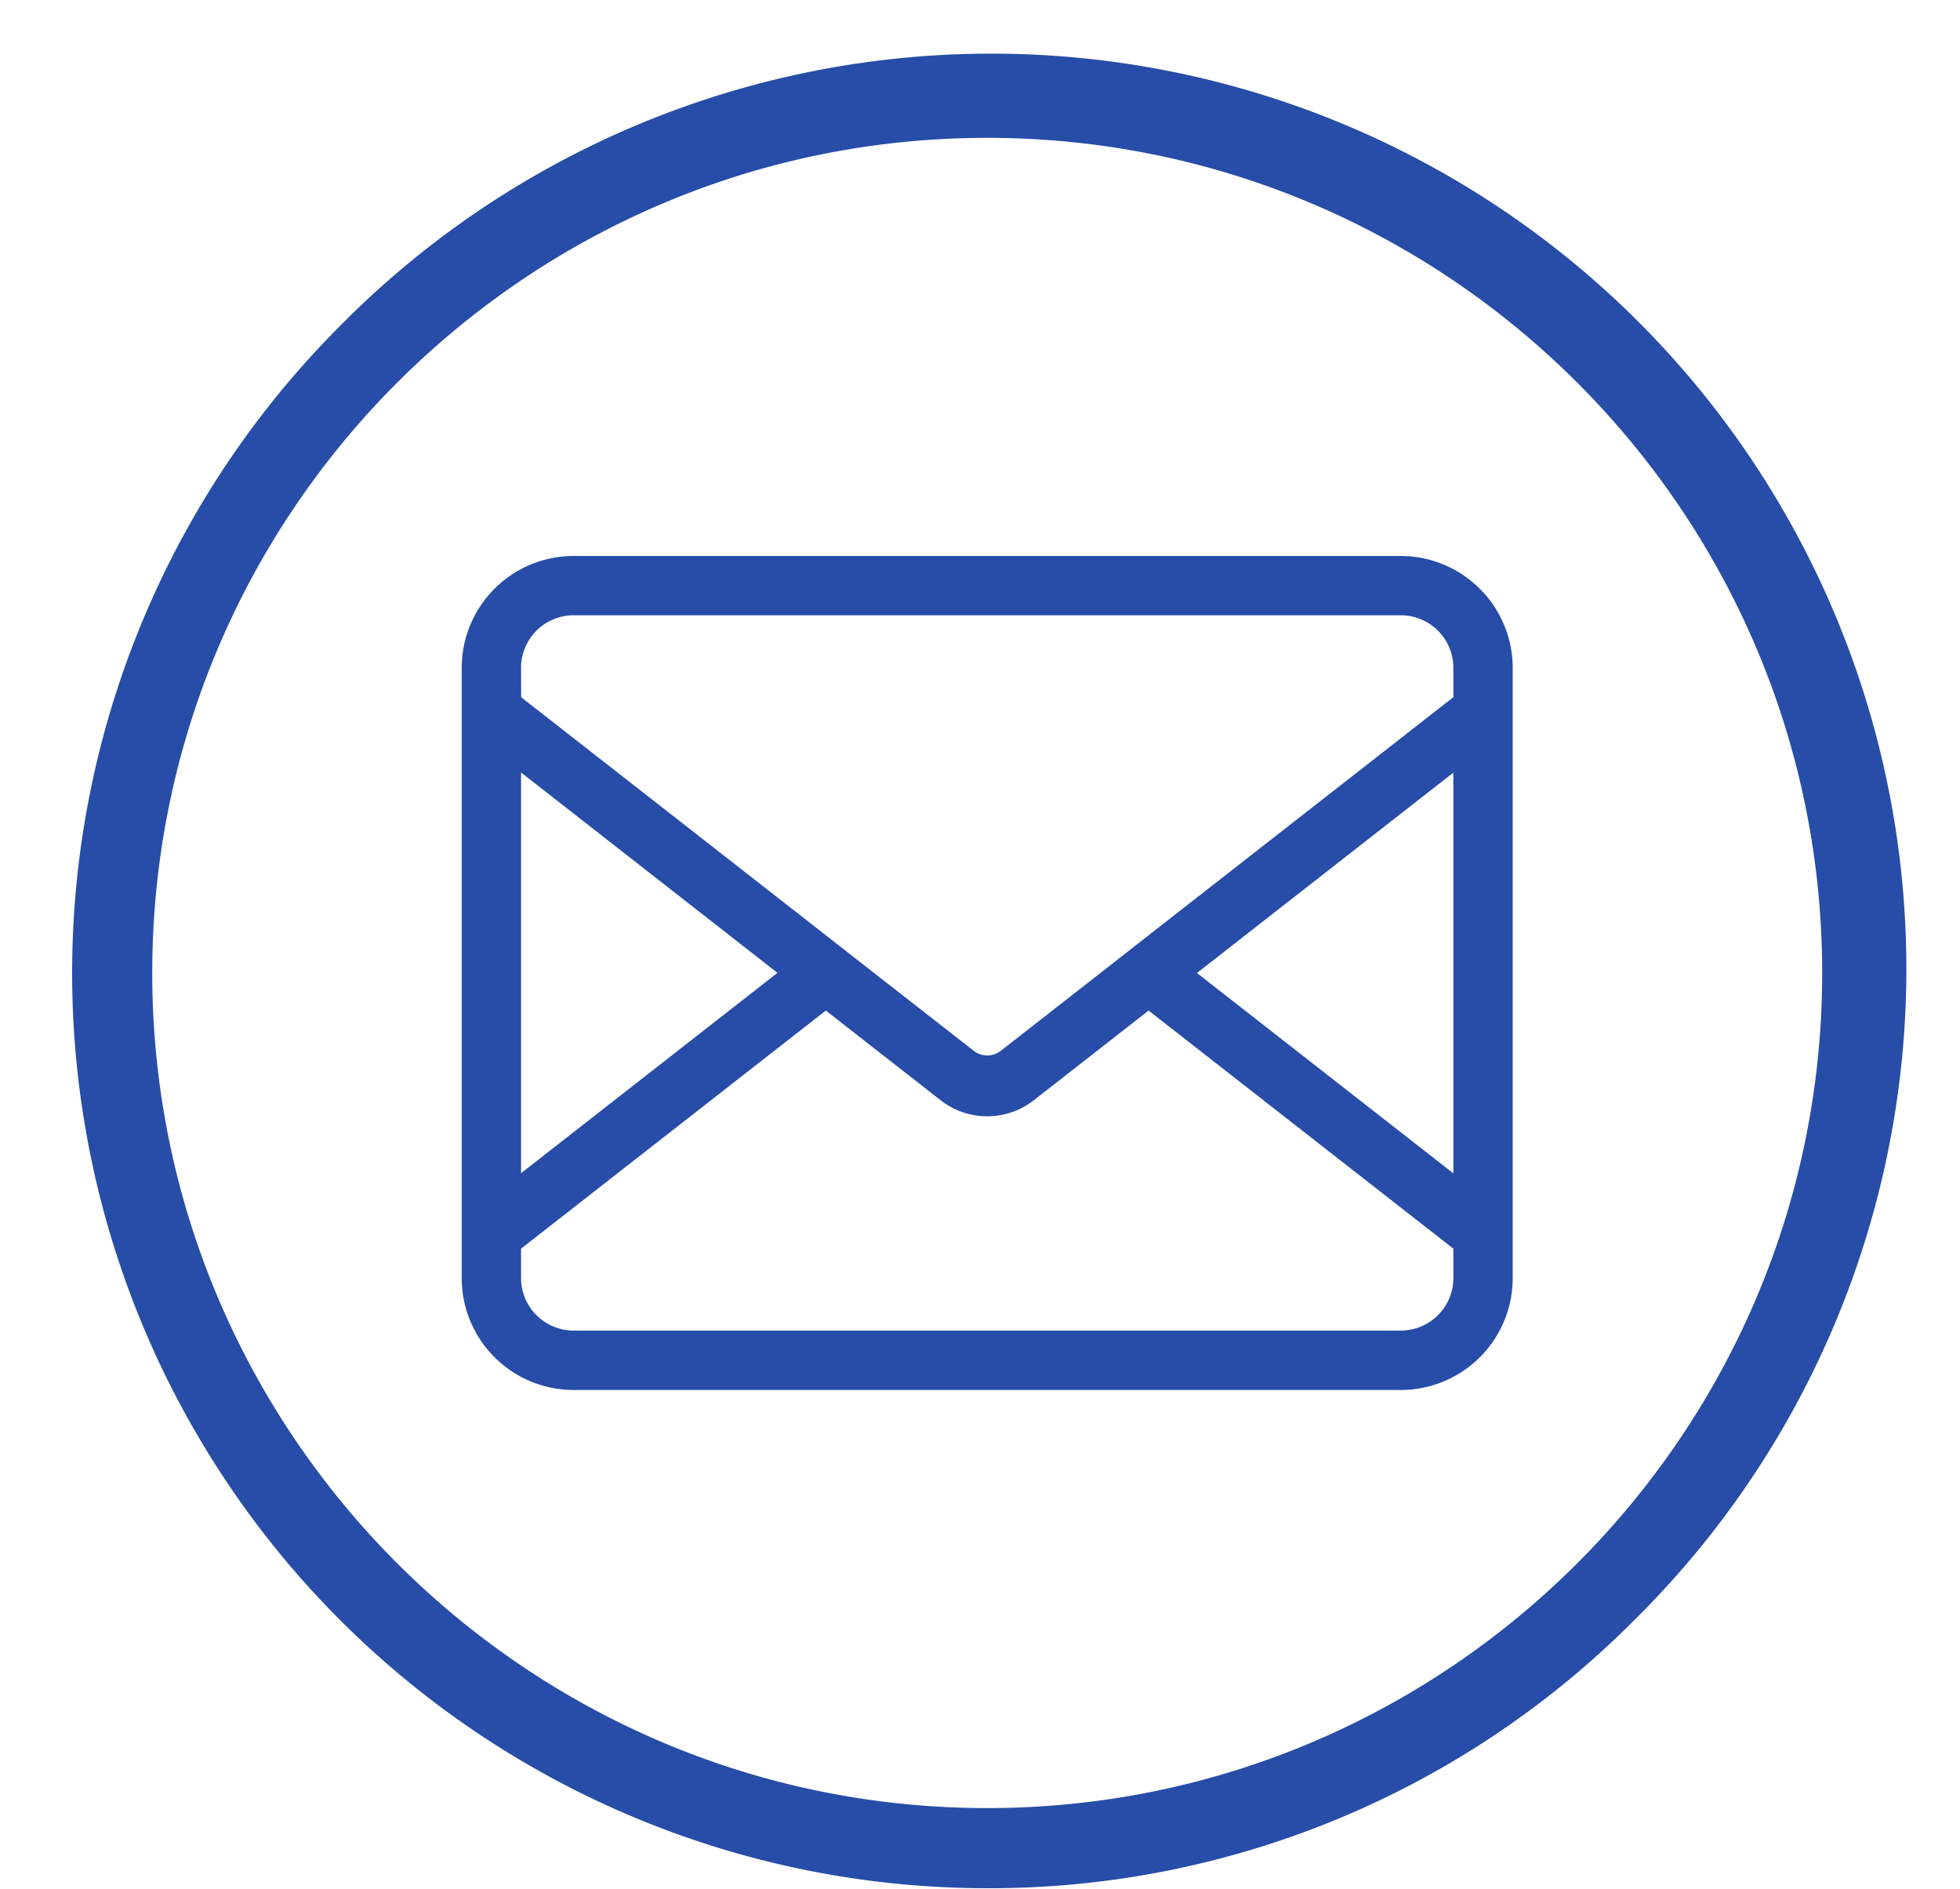
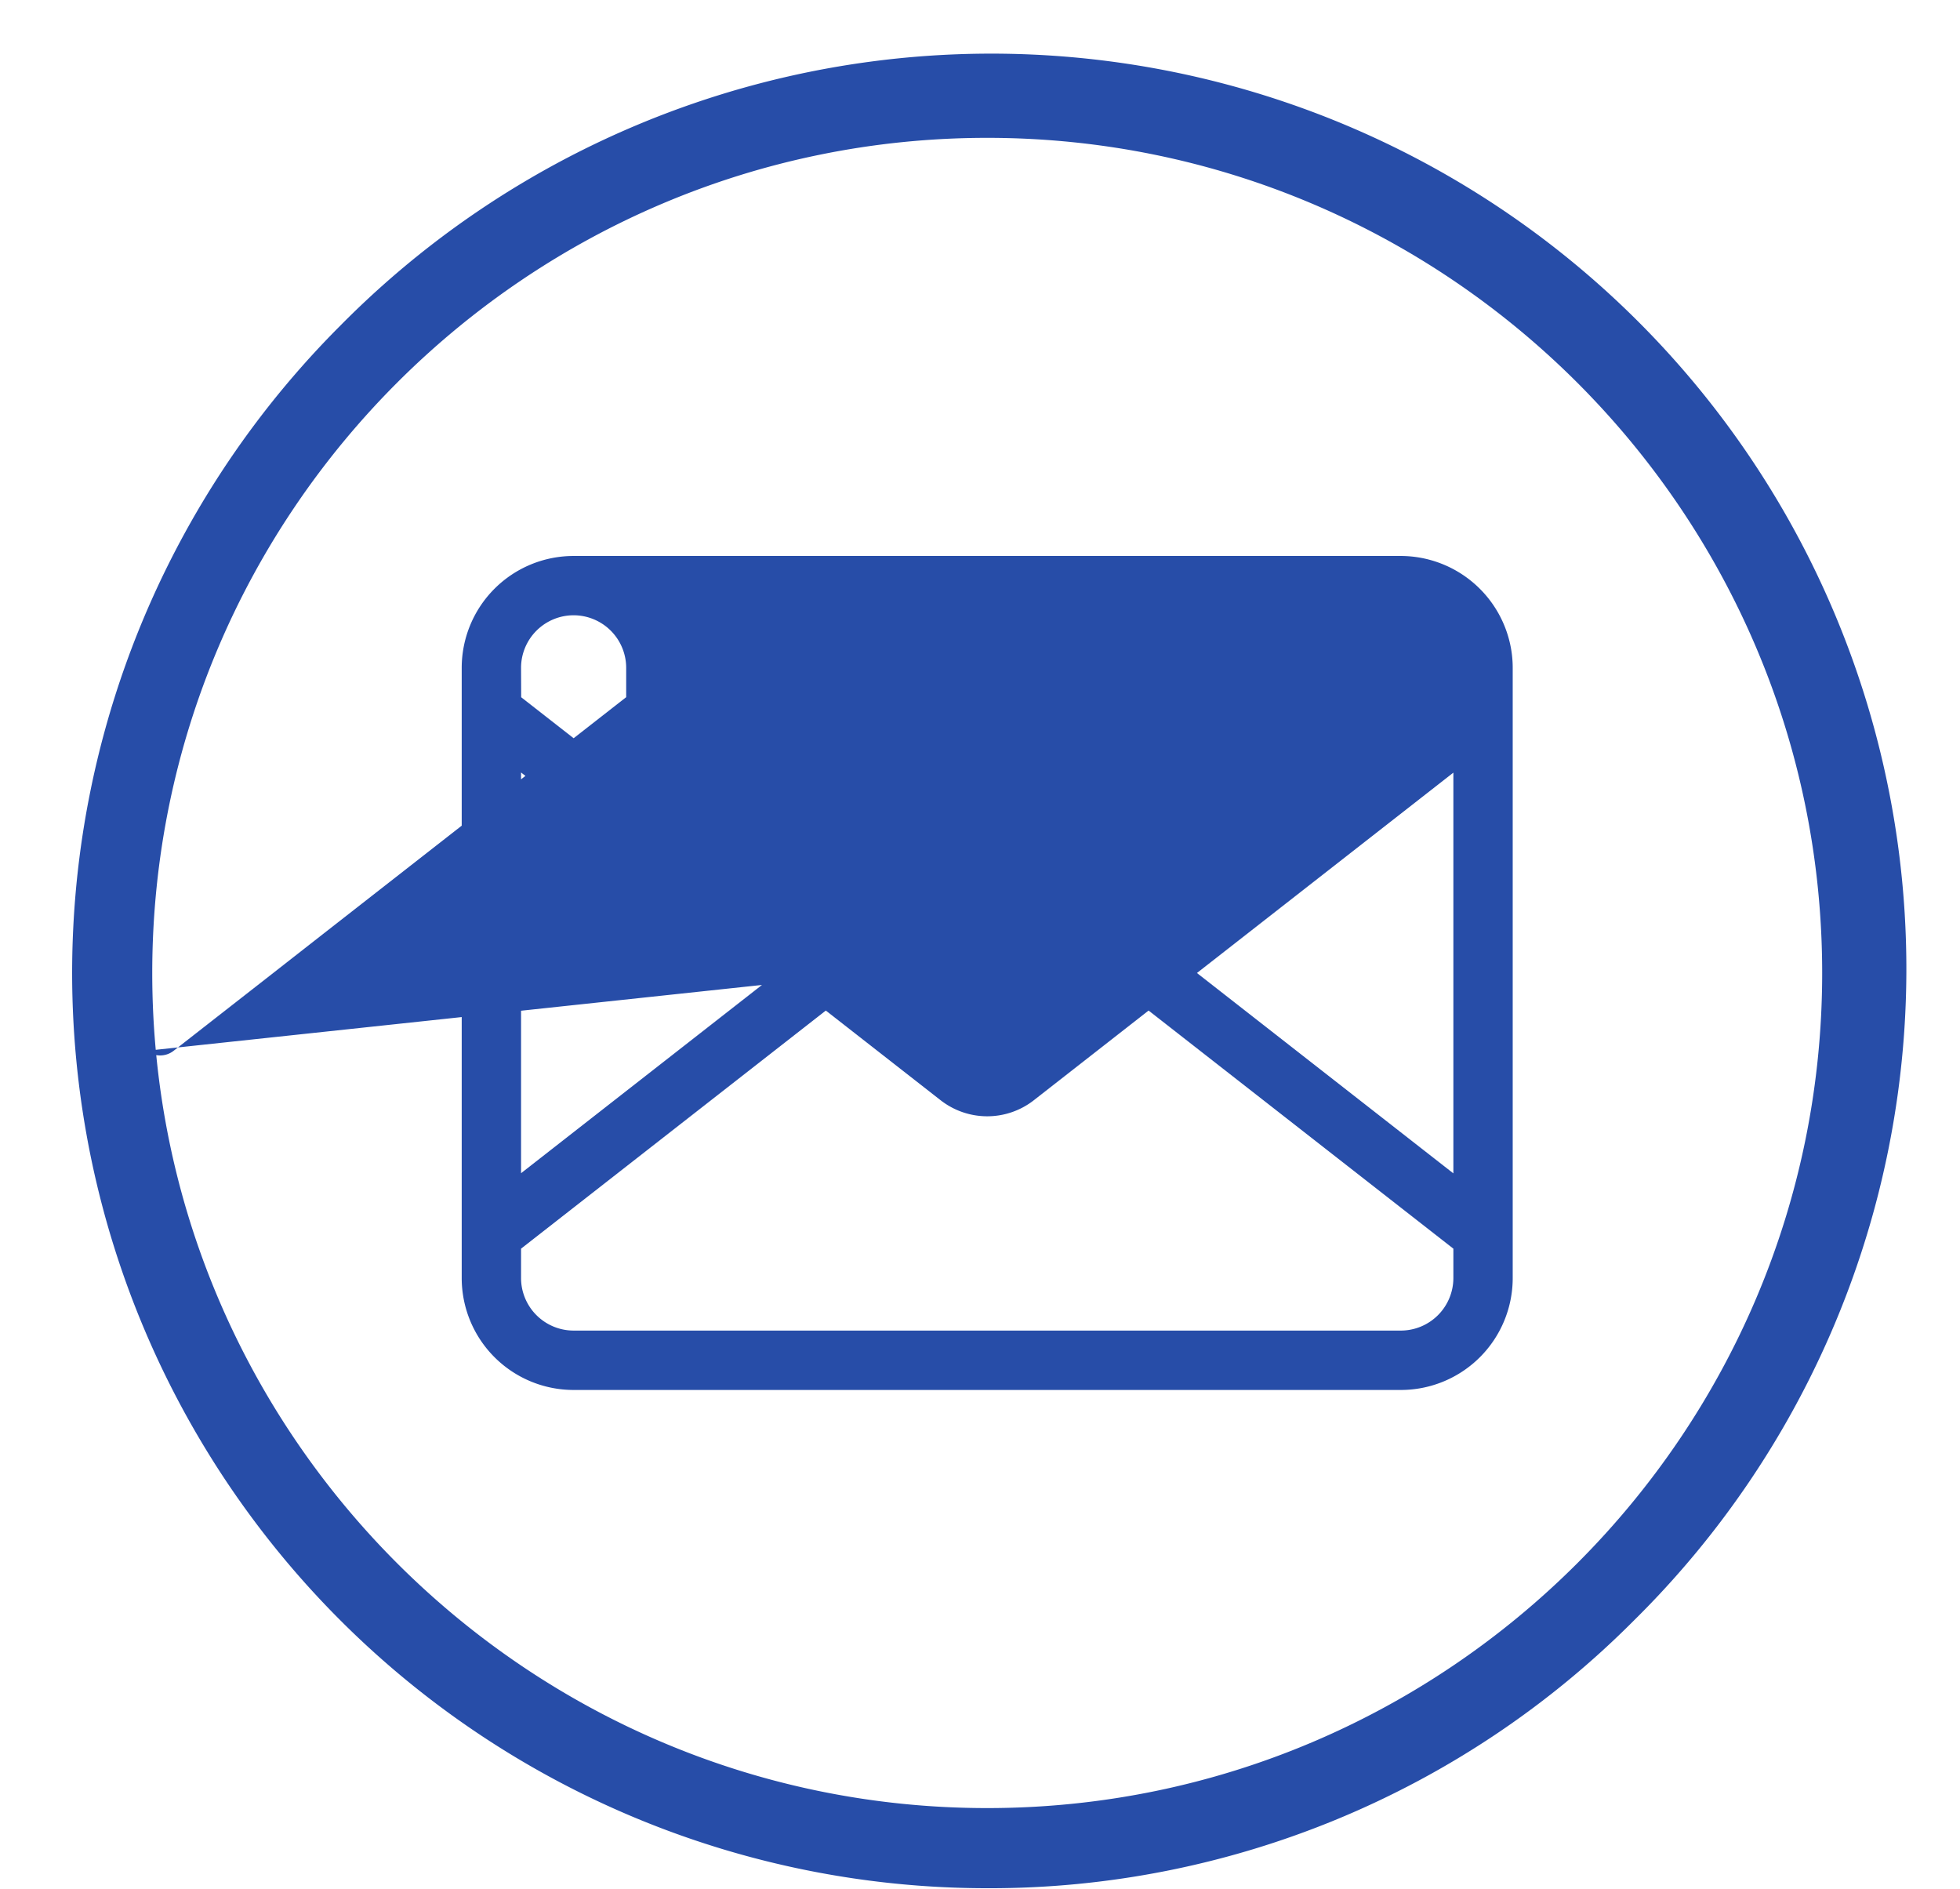
<svg xmlns="http://www.w3.org/2000/svg" data-name="Layer 1" fill="#274da8" height="471.4" preserveAspectRatio="xMidYMid meet" version="1" viewBox="3.6 7.2 489.2 471.4" width="489.2" zoomAndPan="magnify">
  <g id="change1_1">
-     <path d="M250,478.4A228.4,228.4,0,0,1,88.5,88.5a228.4,228.4,0,1,1,323,323A226.89,226.89,0,0,1,250,478.4Zm0-436.8C135.09,41.6,41.6,135.09,41.6,250S135.09,458.4,250,458.4,458.4,364.91,458.4,250,364.91,41.6,250,41.6ZM380.87,169.86a28,28,0,0,0-27.64-23.92H146.77a27.93,27.93,0,0,0-27.93,27.93V326.13a27.93,27.93,0,0,0,27.93,27.93H353.23a27.93,27.93,0,0,0,27.93-27.93V173.87A27.94,27.94,0,0,0,380.87,169.86Zm-247.22,4a13.13,13.13,0,0,1,13.12-13.12H353.23a13.13,13.13,0,0,1,13.12,13.12v7.32l-76.07,59.42-12,9.39-24.88,19.43a5.49,5.49,0,0,1-6.76,0L221.75,250l-12-9.39-76.07-59.42Zm0,26.11,64,50-64,50Zm232.7,126.15a13.13,13.13,0,0,1-13.12,13.12H146.77a13.13,13.13,0,0,1-13.12-13.12v-7.32l76.07-59.42,28.65,22.38a18.9,18.9,0,0,0,23.27,0l28.64-22.38,76.07,59.42Zm0-26.11-64-50,64-50Z" />
+     <path d="M250,478.4A228.4,228.4,0,0,1,88.5,88.5a228.4,228.4,0,1,1,323,323A226.89,226.89,0,0,1,250,478.4Zm0-436.8C135.09,41.6,41.6,135.09,41.6,250S135.09,458.4,250,458.4,458.4,364.91,458.4,250,364.91,41.6,250,41.6ZM380.87,169.86a28,28,0,0,0-27.64-23.92H146.77a27.93,27.93,0,0,0-27.93,27.93V326.13a27.93,27.93,0,0,0,27.93,27.93H353.23a27.93,27.93,0,0,0,27.93-27.93V173.87A27.94,27.94,0,0,0,380.87,169.86Zm-247.22,4a13.13,13.13,0,0,1,13.12-13.12a13.13,13.13,0,0,1,13.12,13.12v7.32l-76.07,59.42-12,9.39-24.88,19.43a5.49,5.49,0,0,1-6.76,0L221.75,250l-12-9.39-76.07-59.42Zm0,26.11,64,50-64,50Zm232.7,126.15a13.13,13.13,0,0,1-13.12,13.12H146.77a13.13,13.13,0,0,1-13.12-13.12v-7.32l76.07-59.42,28.65,22.38a18.9,18.9,0,0,0,23.27,0l28.64-22.38,76.07,59.42Zm0-26.11-64-50,64-50Z" />
  </g>
</svg>